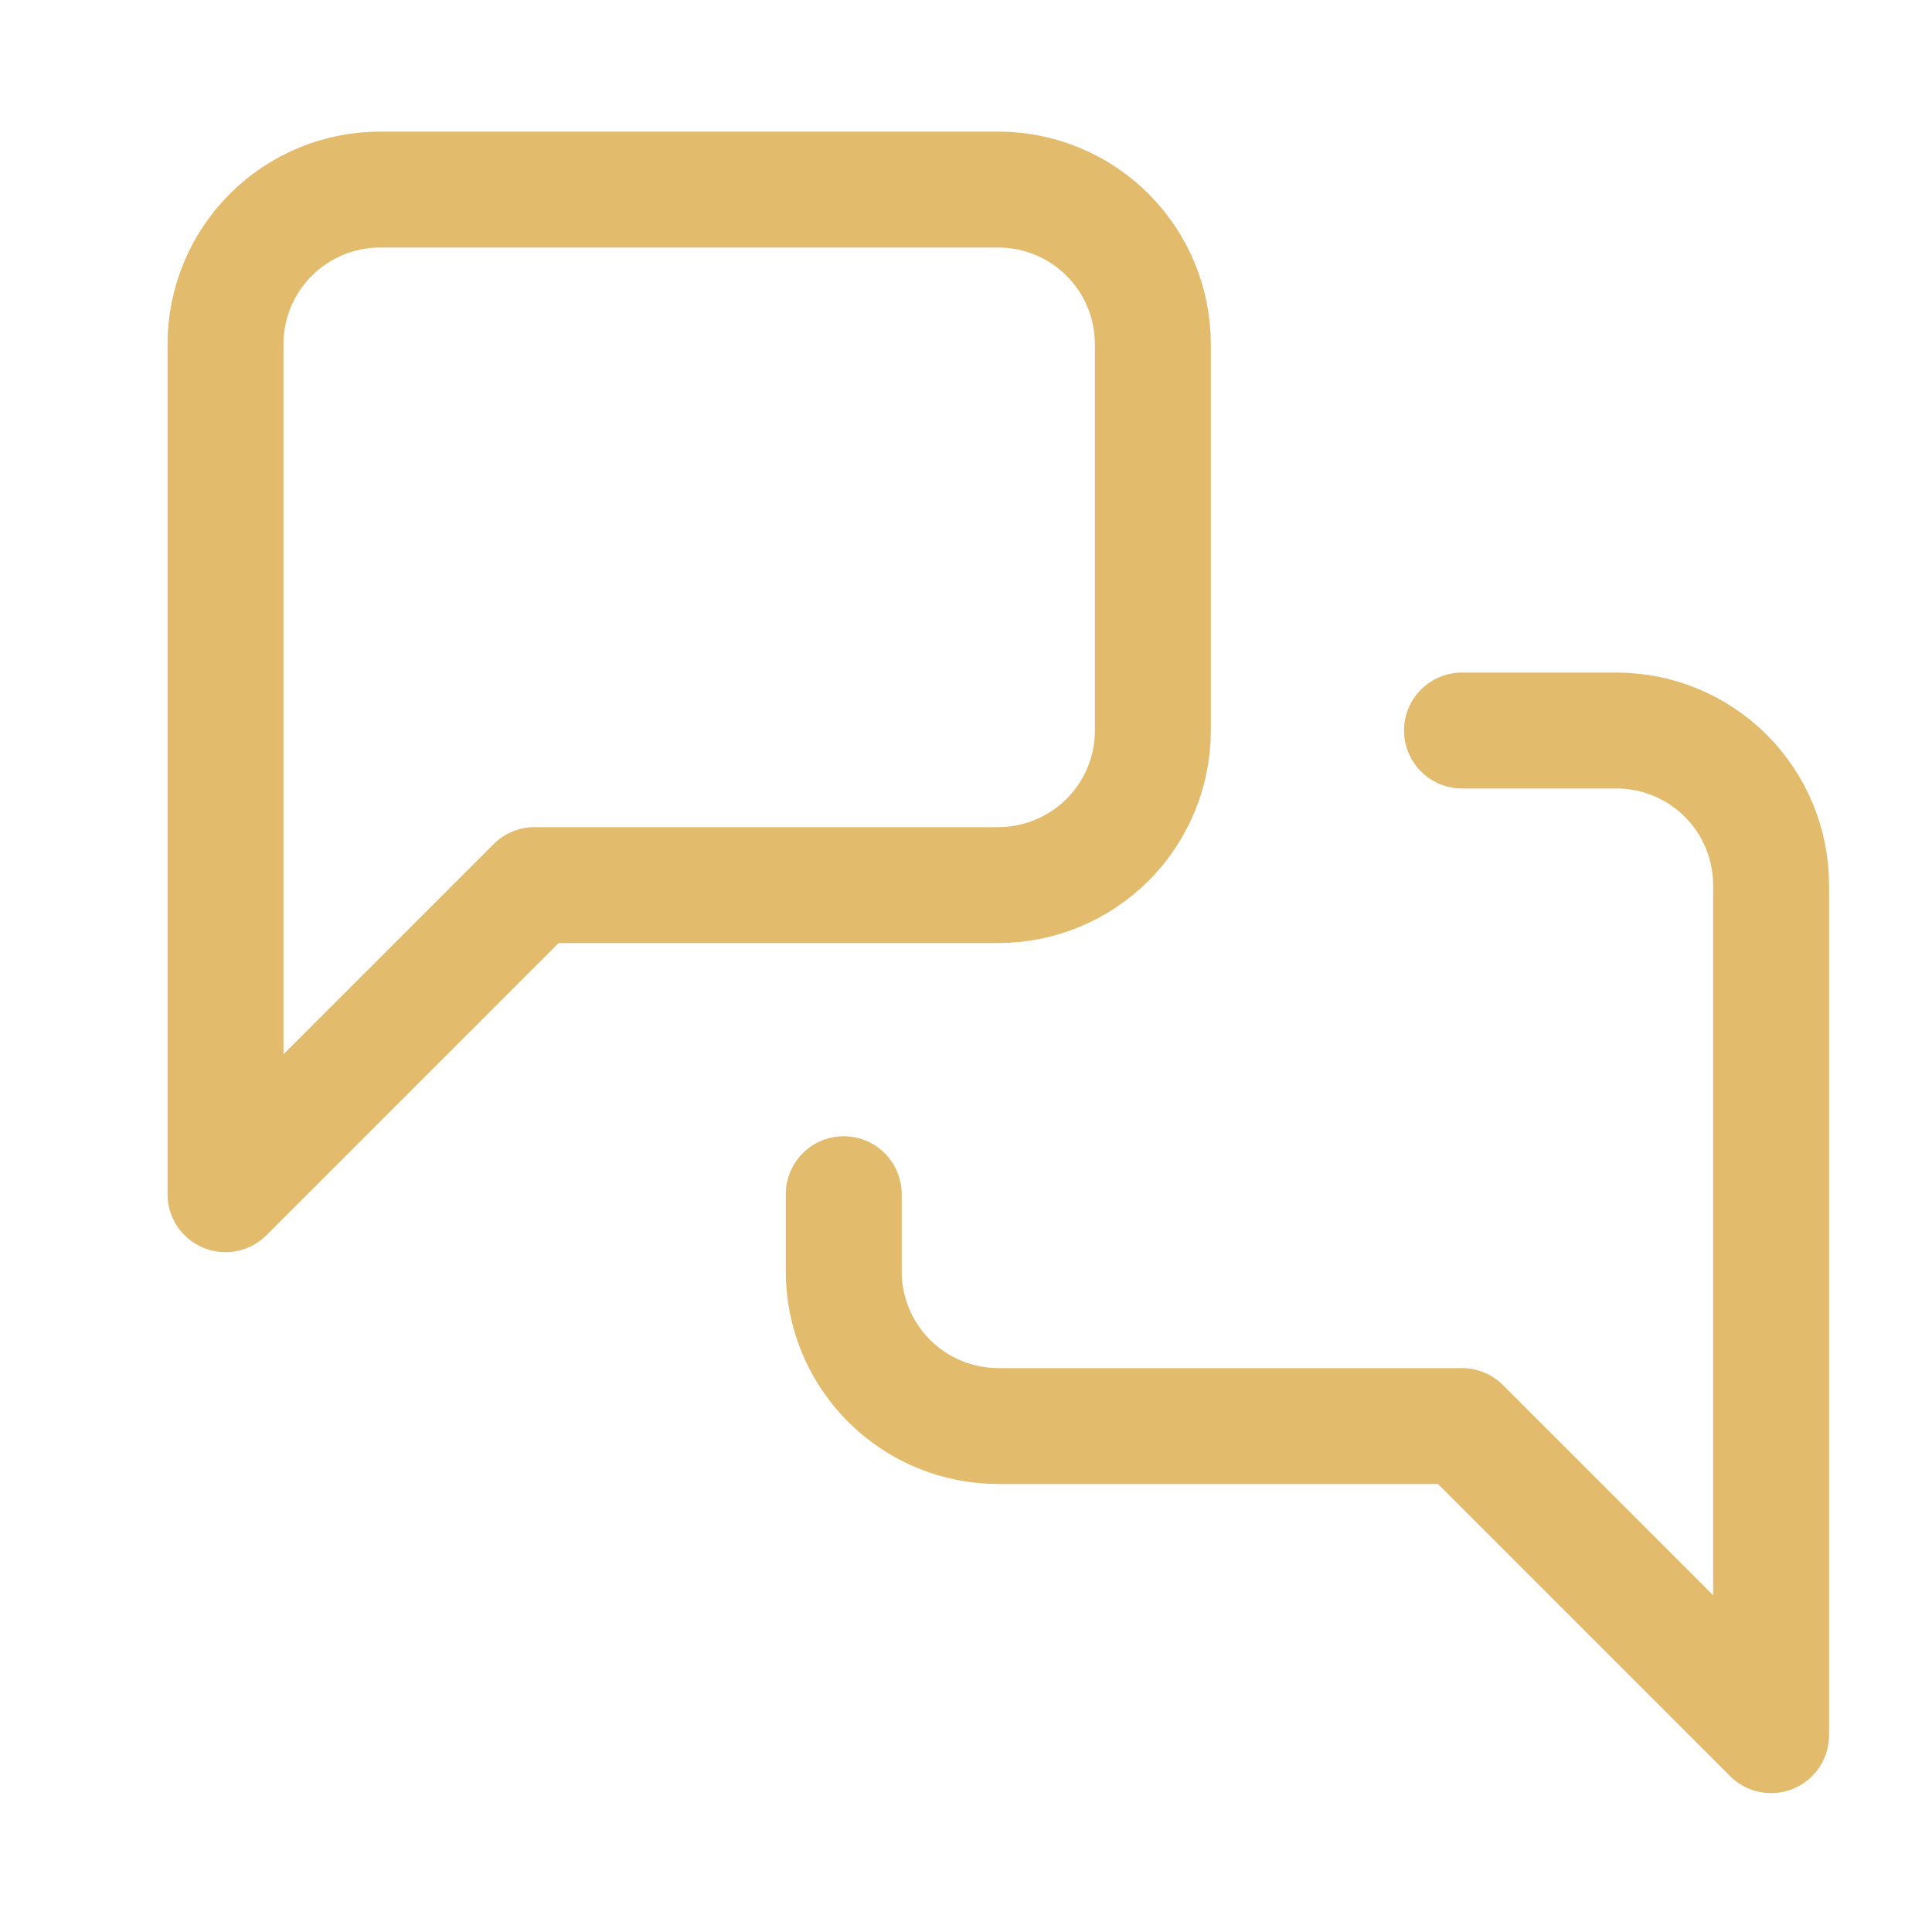
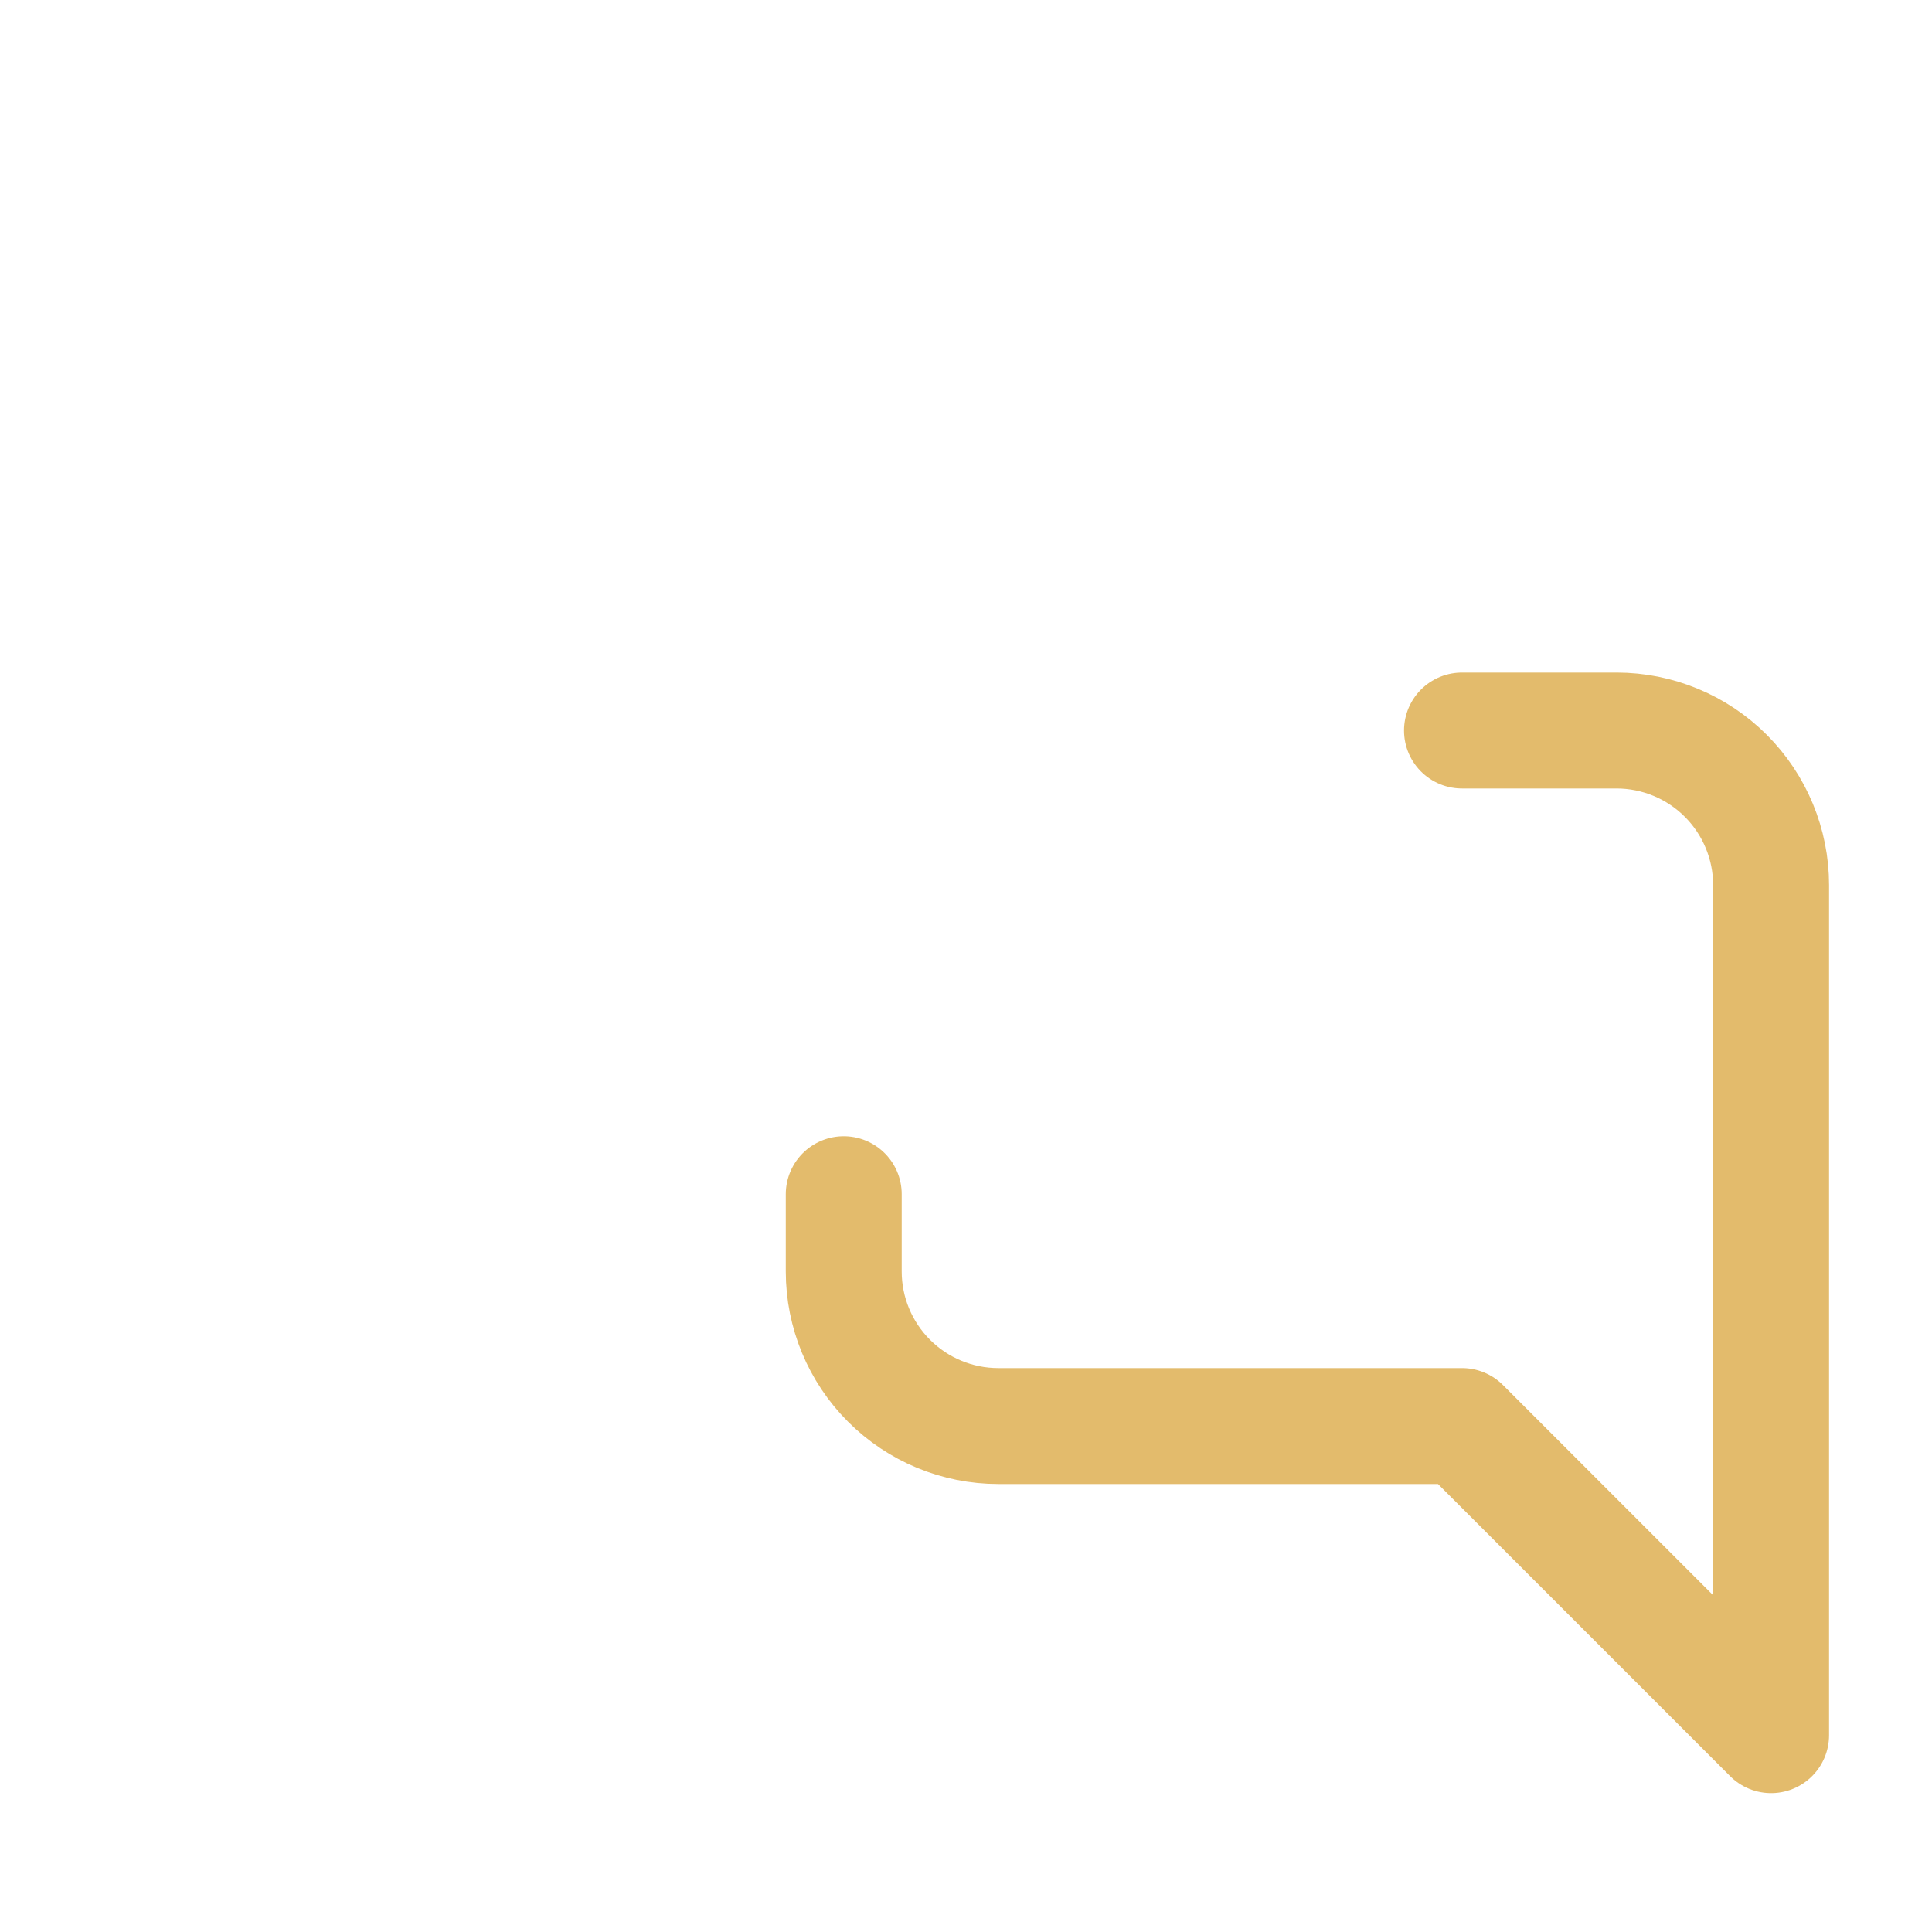
<svg xmlns="http://www.w3.org/2000/svg" width="25" height="25" viewBox="0 0 25 25" fill="none">
-   <path d="M14.918 9.453C14.918 9.984 14.707 10.492 14.332 10.867C13.957 11.242 13.448 11.453 12.918 11.453H6.918L2.918 15.453V4.453C2.918 3.923 3.129 3.414 3.504 3.039C3.879 2.664 4.388 2.453 4.918 2.453H12.918C13.448 2.453 13.957 2.664 14.332 3.039C14.707 3.414 14.918 3.923 14.918 4.453V9.453Z" stroke="#E3BB6C" stroke-width="1.5" stroke-linecap="round" stroke-linejoin="round" />
  <path d="M18.918 9.453H20.918C21.448 9.453 21.957 9.664 22.332 10.039C22.707 10.414 22.918 10.923 22.918 11.453V22.453L18.918 18.453H12.918C12.387 18.453 11.879 18.242 11.504 17.867C11.129 17.492 10.918 16.984 10.918 16.453V15.453" stroke="#E3BB6C" stroke-width="1.5" stroke-linecap="round" stroke-linejoin="round" />
</svg>